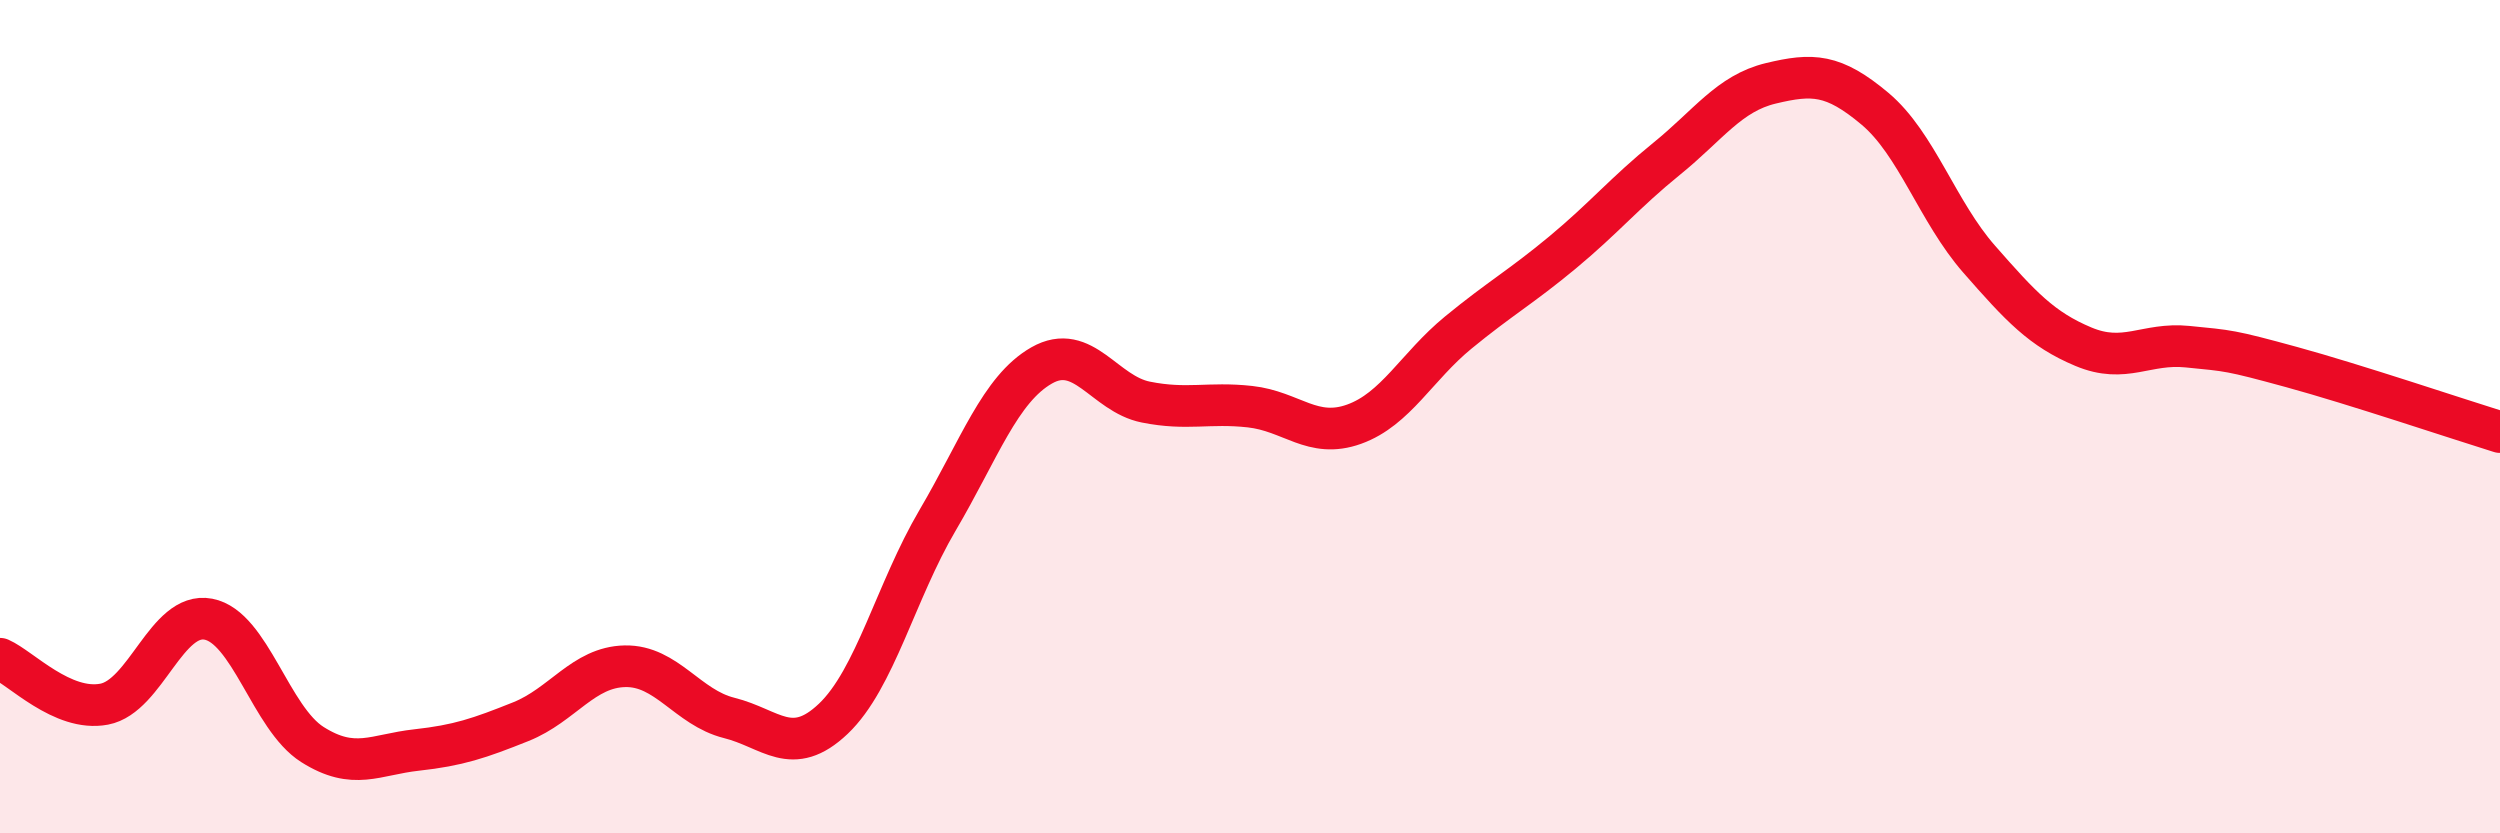
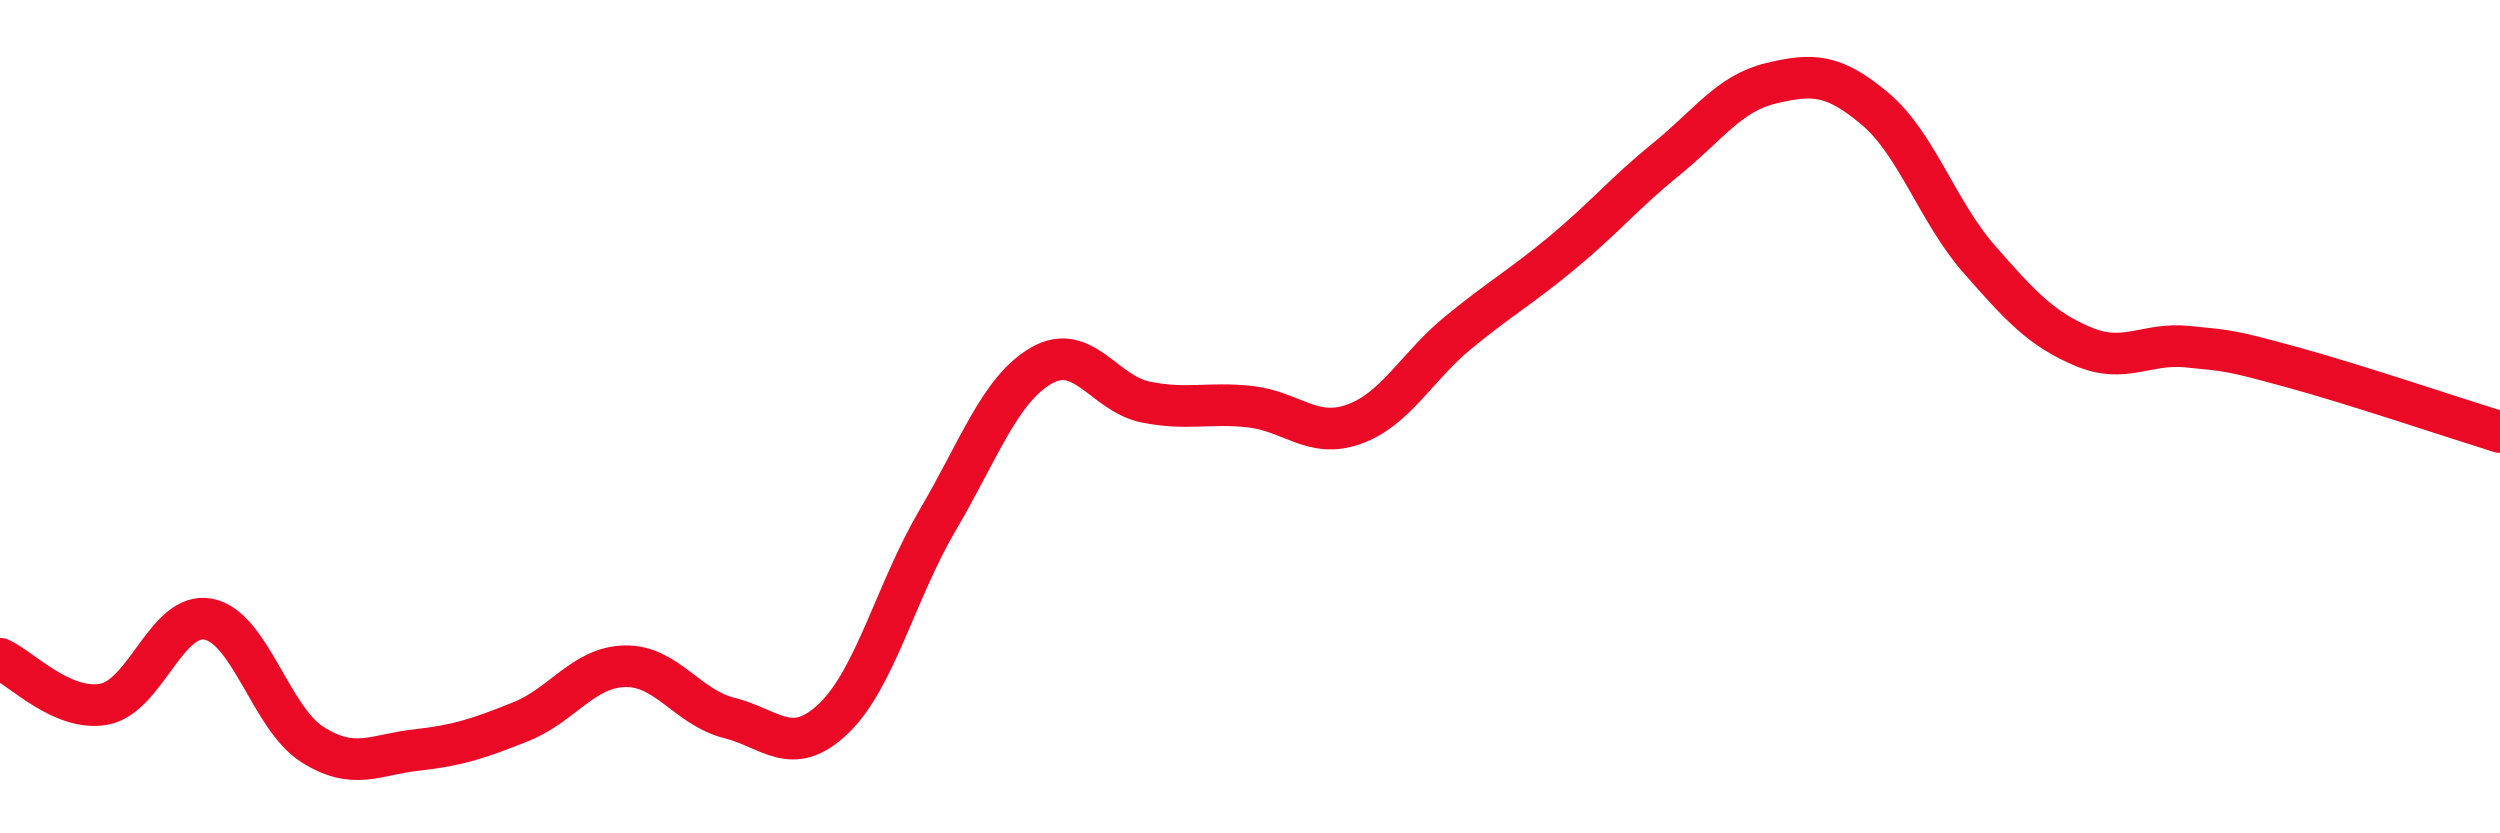
<svg xmlns="http://www.w3.org/2000/svg" width="60" height="20" viewBox="0 0 60 20">
-   <path d="M 0,15.81 C 0.5,16.03 1.5,17.09 2.5,16.9 C 3.5,16.71 4,14.67 5,14.86 C 6,15.05 6.5,17.24 7.5,17.87 C 8.5,18.5 9,18.11 10,18 C 11,17.89 11.5,17.72 12.5,17.32 C 13.5,16.92 14,16.01 15,15.99 C 16,15.97 16.5,16.98 17.5,17.23 C 18.5,17.48 19,18.2 20,17.25 C 21,16.3 21.5,14.19 22.5,12.49 C 23.5,10.79 24,9.34 25,8.77 C 26,8.2 26.5,9.45 27.5,9.65 C 28.5,9.85 29,9.65 30,9.76 C 31,9.87 31.5,10.54 32.5,10.18 C 33.5,9.82 34,8.8 35,7.98 C 36,7.16 36.5,6.89 37.5,6.06 C 38.5,5.23 39,4.62 40,3.81 C 41,3 41.5,2.24 42.5,2 C 43.5,1.76 44,1.77 45,2.61 C 46,3.45 46.5,5.08 47.5,6.22 C 48.5,7.36 49,7.9 50,8.32 C 51,8.74 51.5,8.22 52.5,8.32 C 53.5,8.42 53.5,8.4 55,8.81 C 56.5,9.22 59,10.06 60,10.37L60 20L0 20Z" fill="#EB0A25" opacity="0.1" stroke-linecap="round" stroke-linejoin="round" />
  <path d="M 0,15.81 C 0.5,16.03 1.5,17.09 2.5,16.9 C 3.5,16.71 4,14.67 5,14.86 C 6,15.05 6.5,17.24 7.5,17.87 C 8.5,18.5 9,18.11 10,18 C 11,17.89 11.5,17.72 12.5,17.32 C 13.5,16.92 14,16.01 15,15.99 C 16,15.97 16.5,16.98 17.5,17.23 C 18.5,17.48 19,18.2 20,17.25 C 21,16.3 21.5,14.19 22.5,12.49 C 23.5,10.79 24,9.34 25,8.77 C 26,8.2 26.5,9.45 27.5,9.65 C 28.5,9.85 29,9.65 30,9.76 C 31,9.87 31.5,10.54 32.5,10.18 C 33.5,9.82 34,8.8 35,7.98 C 36,7.16 36.5,6.89 37.5,6.06 C 38.5,5.23 39,4.62 40,3.81 C 41,3 41.5,2.24 42.5,2 C 43.5,1.76 44,1.77 45,2.61 C 46,3.45 46.5,5.08 47.5,6.22 C 48.5,7.36 49,7.9 50,8.32 C 51,8.74 51.5,8.22 52.5,8.32 C 53.5,8.42 53.5,8.4 55,8.81 C 56.5,9.22 59,10.06 60,10.37" stroke="#EB0A25" stroke-width="1" fill="none" stroke-linecap="round" stroke-linejoin="round" />
</svg>